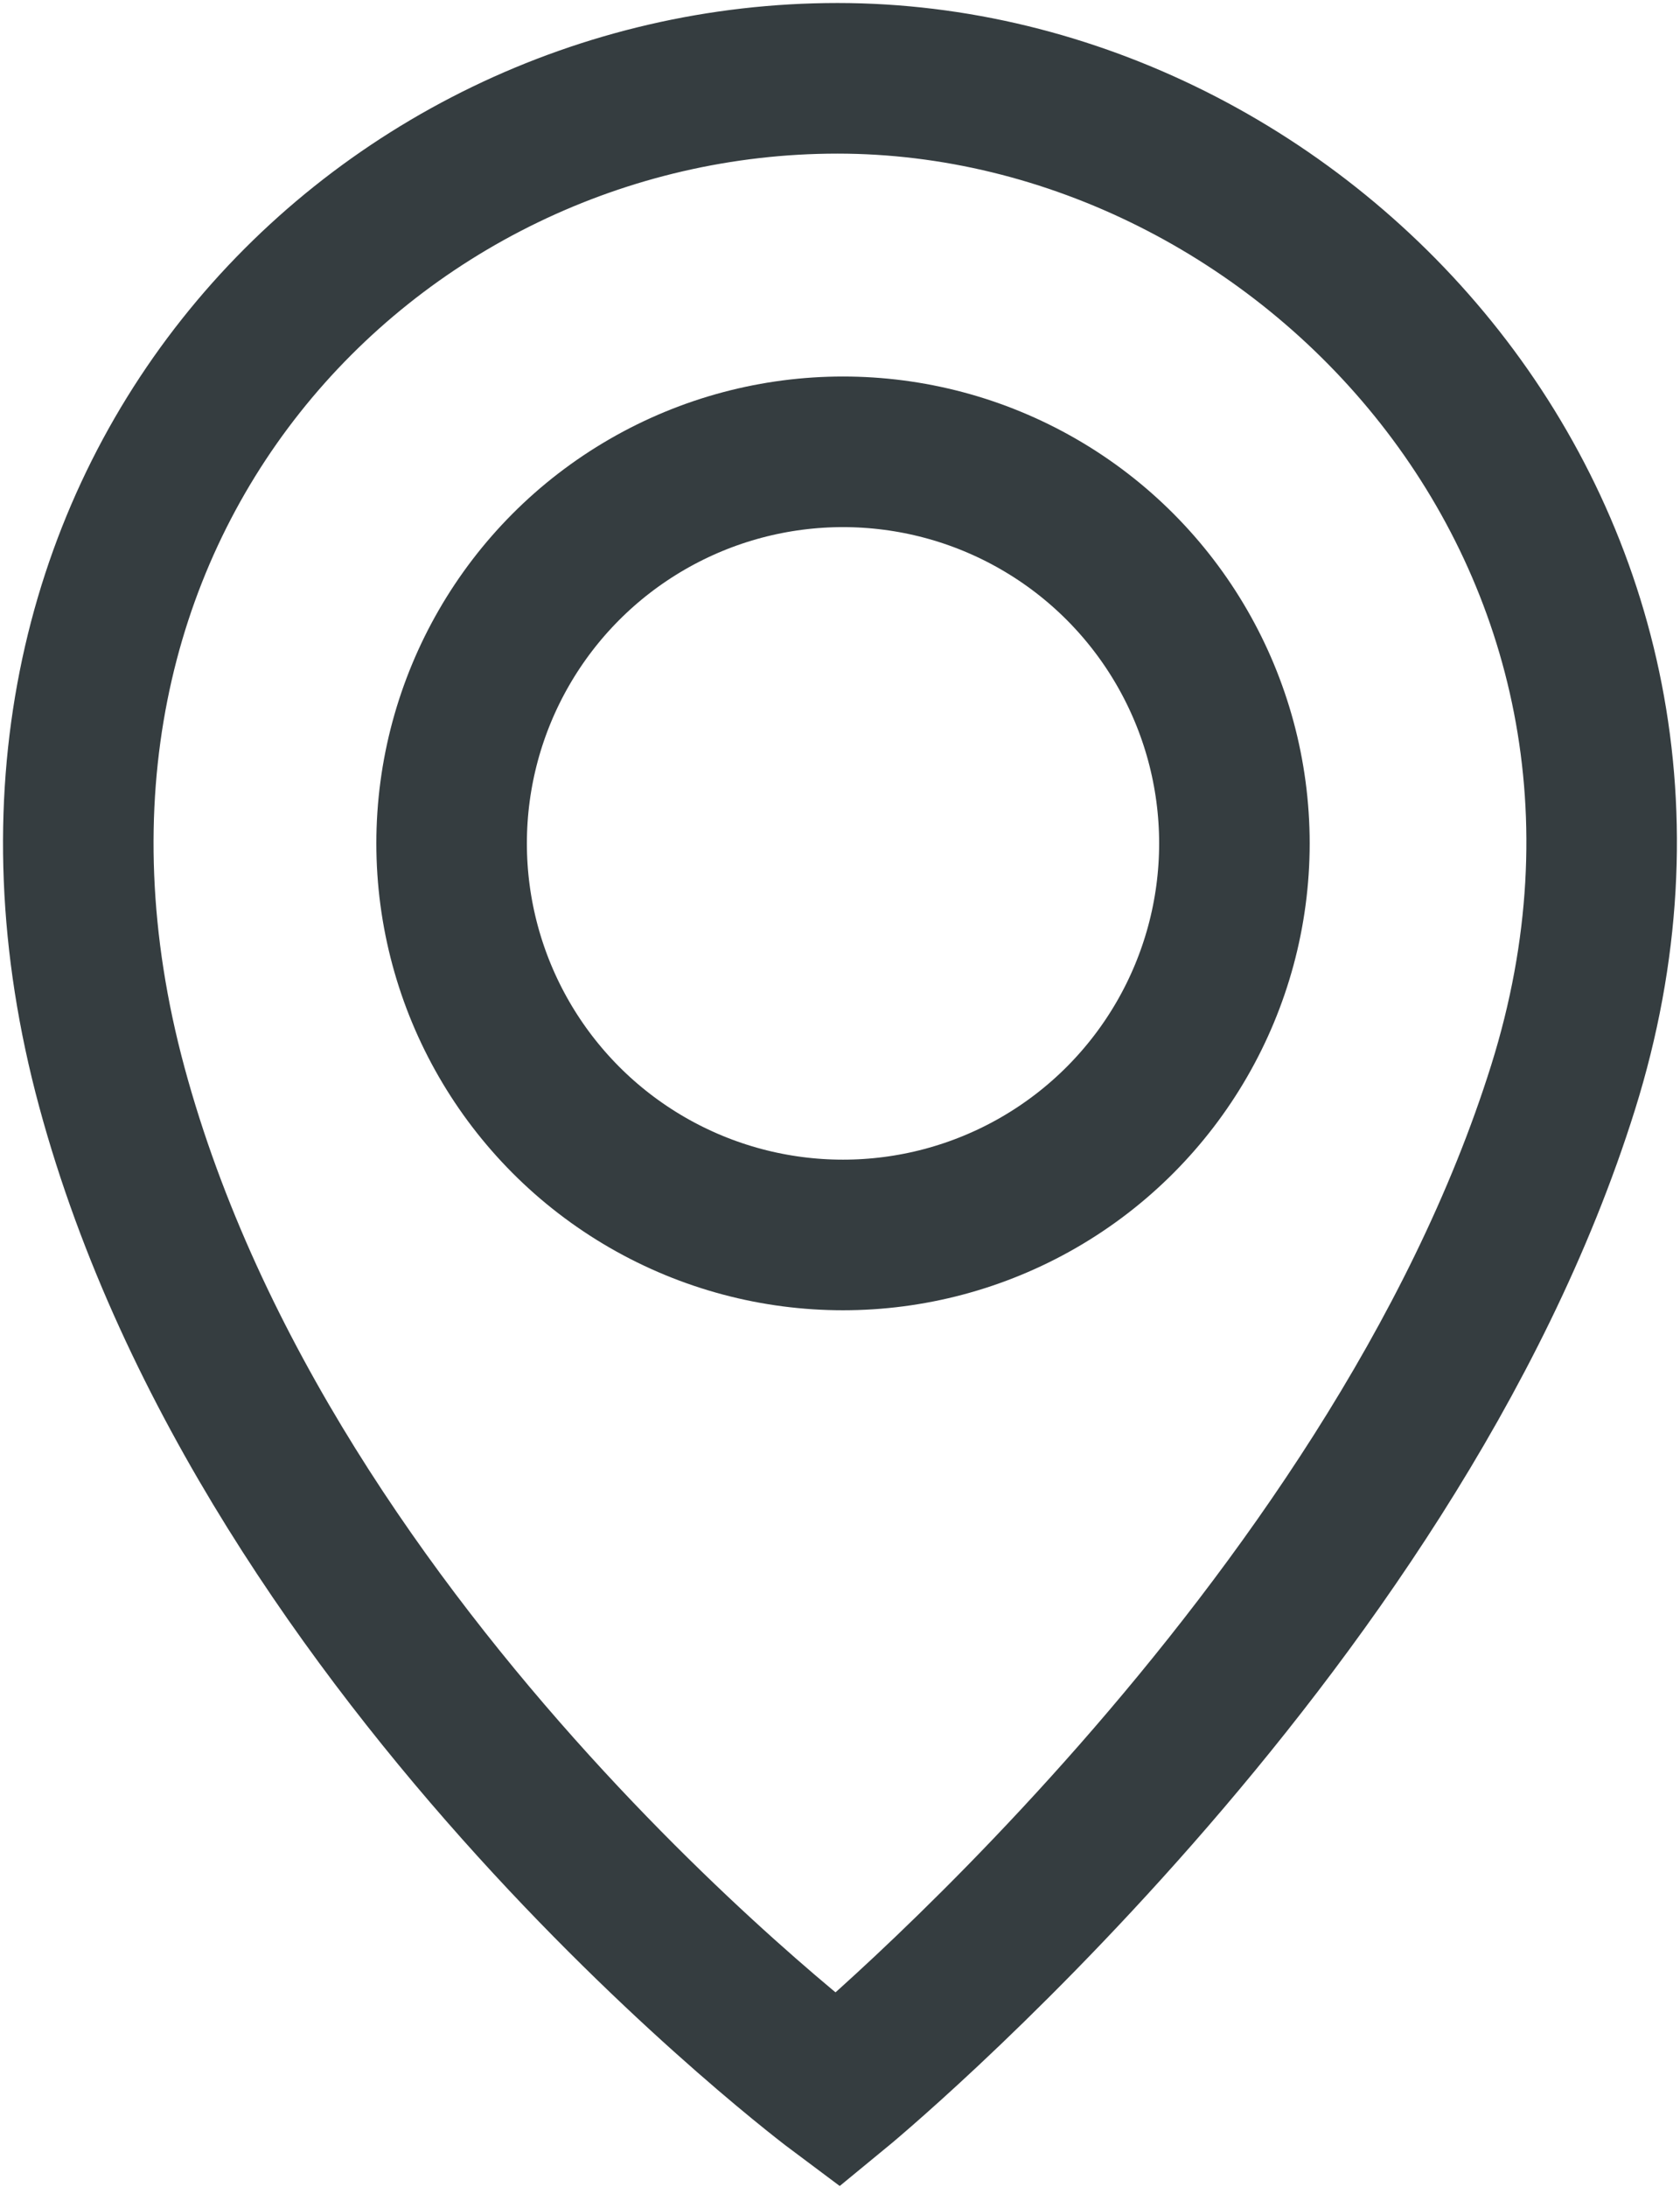
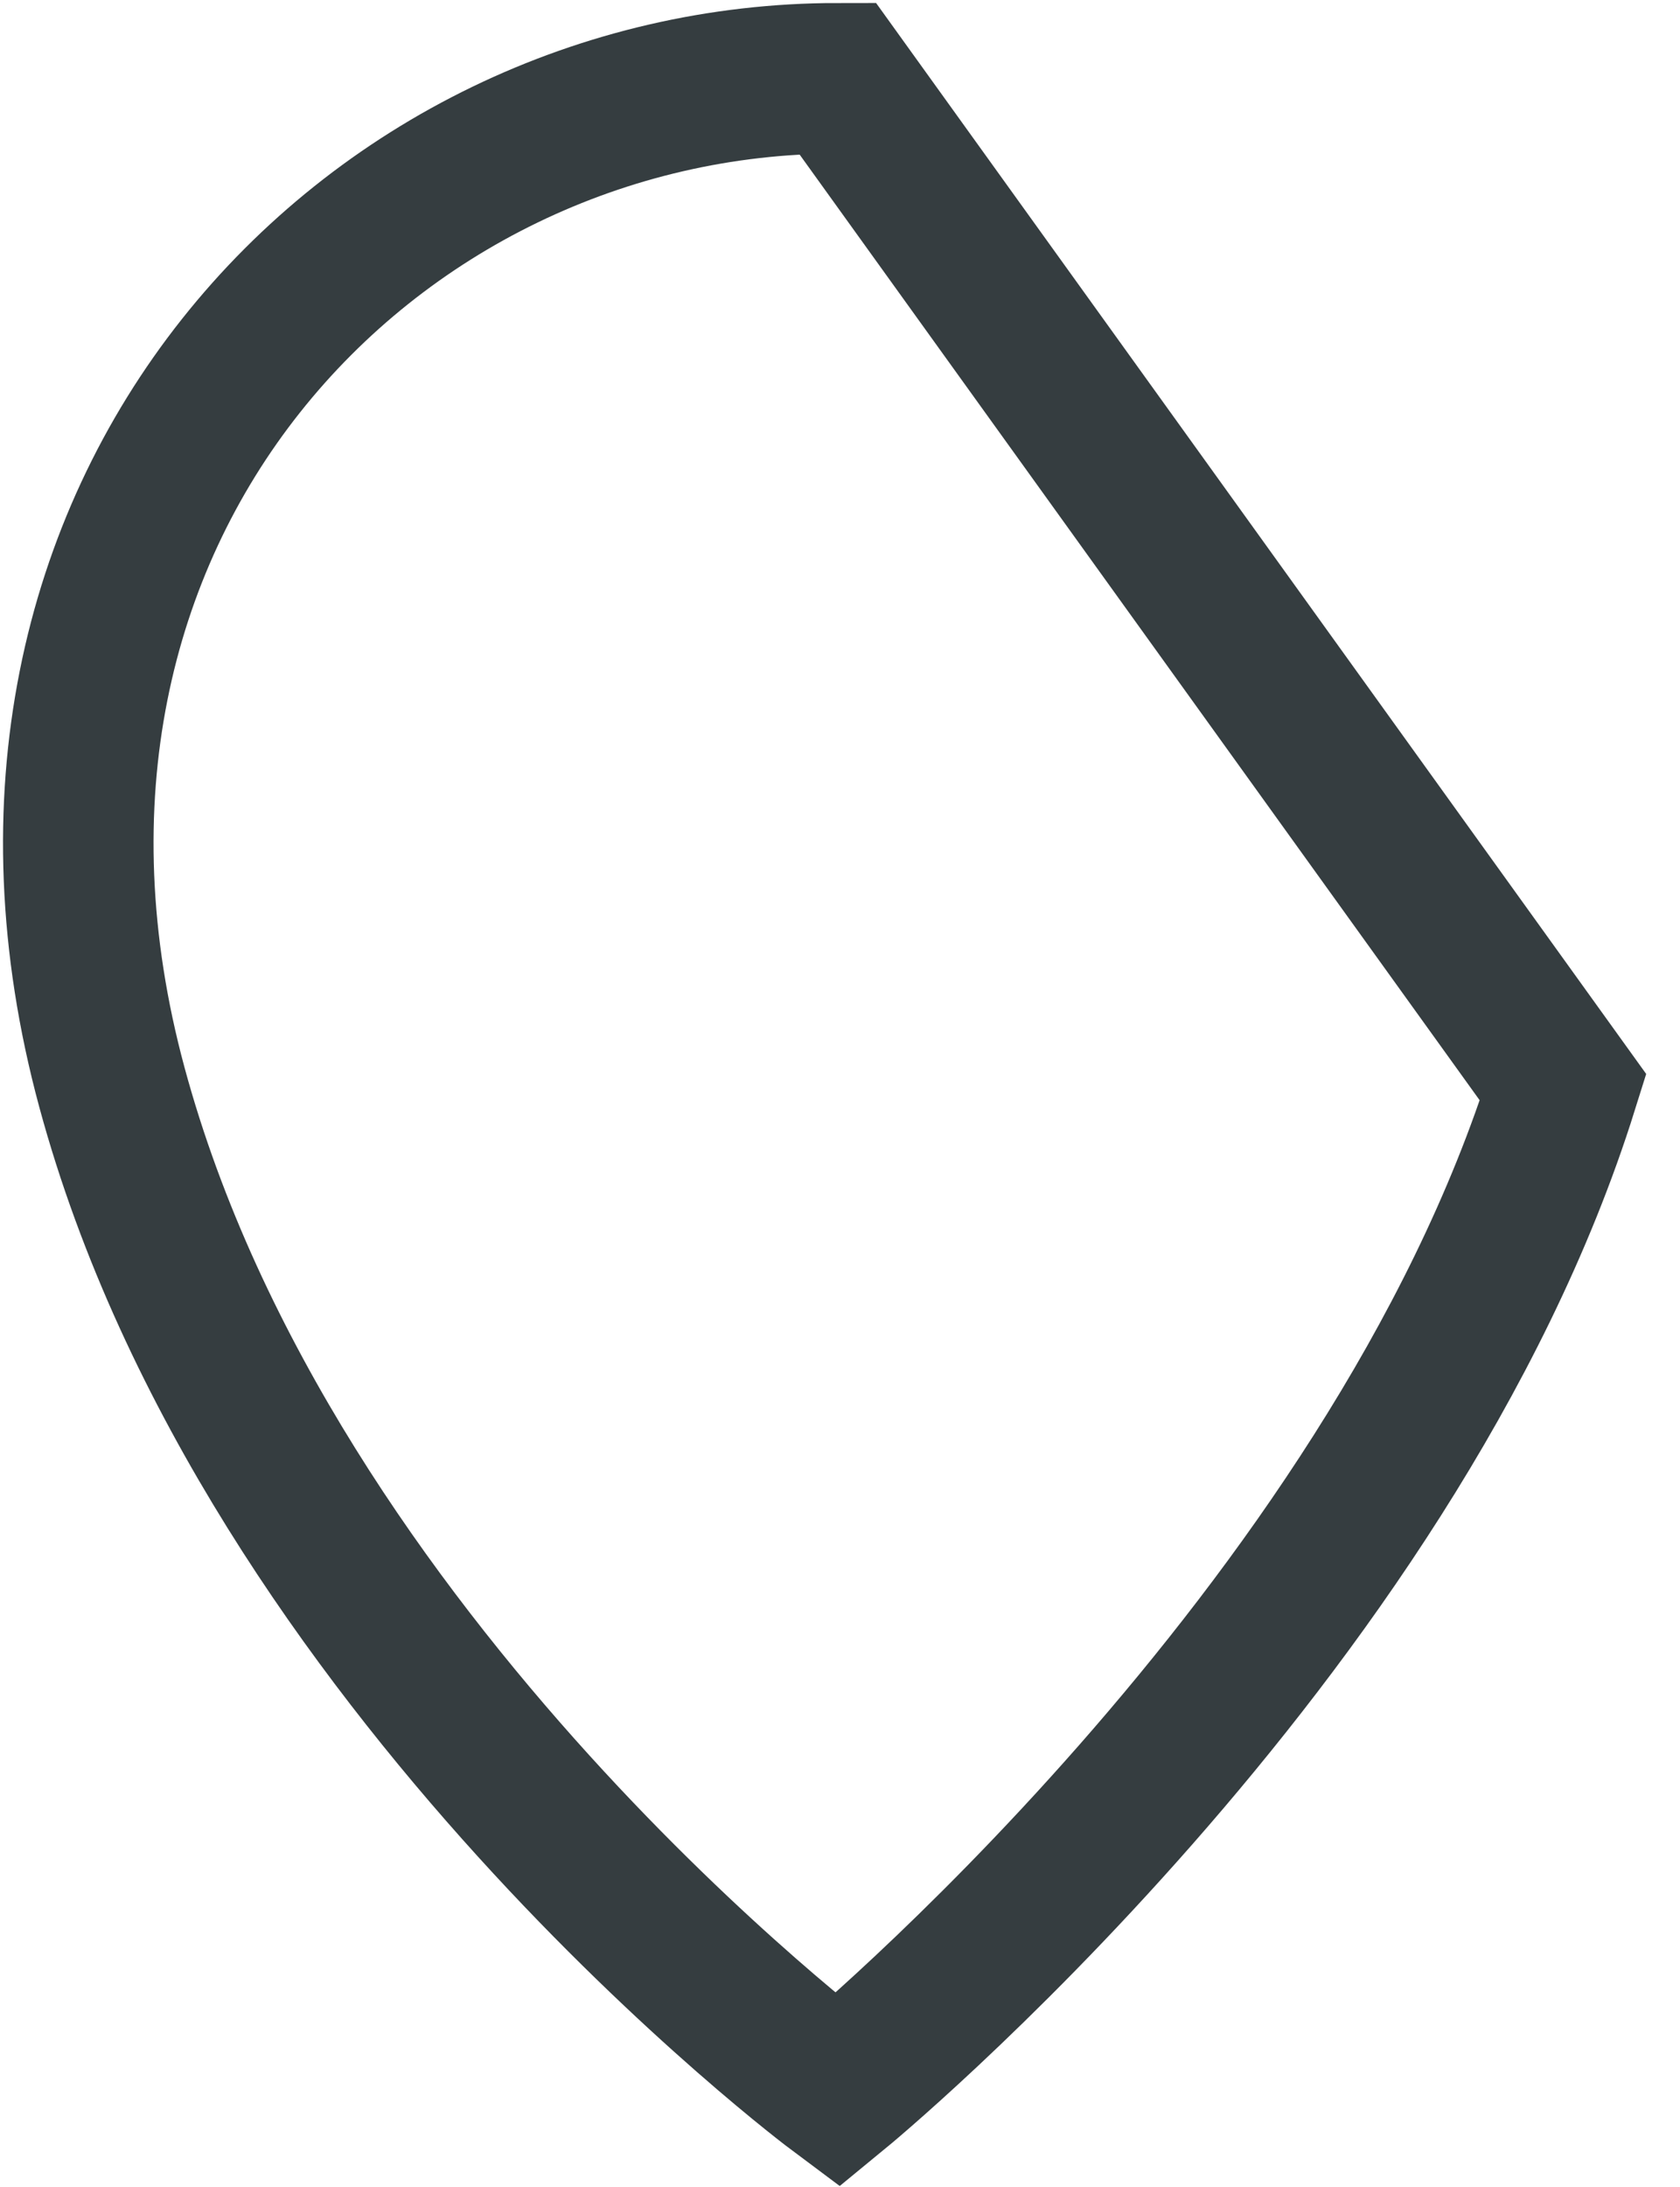
<svg xmlns="http://www.w3.org/2000/svg" width="279" height="363" viewBox="0 0 279 363" fill="none">
-   <path d="M259.588 180.5C231.088 271.5 139.088 347 139.088 347C139.088 347 44.588 276.5 18.588 180.5C-7.413 84.5 61.492 13 139.088 13C216.684 13 288.088 89.5 259.588 180.5Z" stroke="#353D40" stroke-width="25" />
-   <circle cx="140" cy="140" r="65" stroke="#353D40" stroke-width="25" />
+   <path d="M259.588 180.5C231.088 271.5 139.088 347 139.088 347C139.088 347 44.588 276.5 18.588 180.5C-7.413 84.5 61.492 13 139.088 13Z" stroke="#353D40" stroke-width="25" />
</svg>